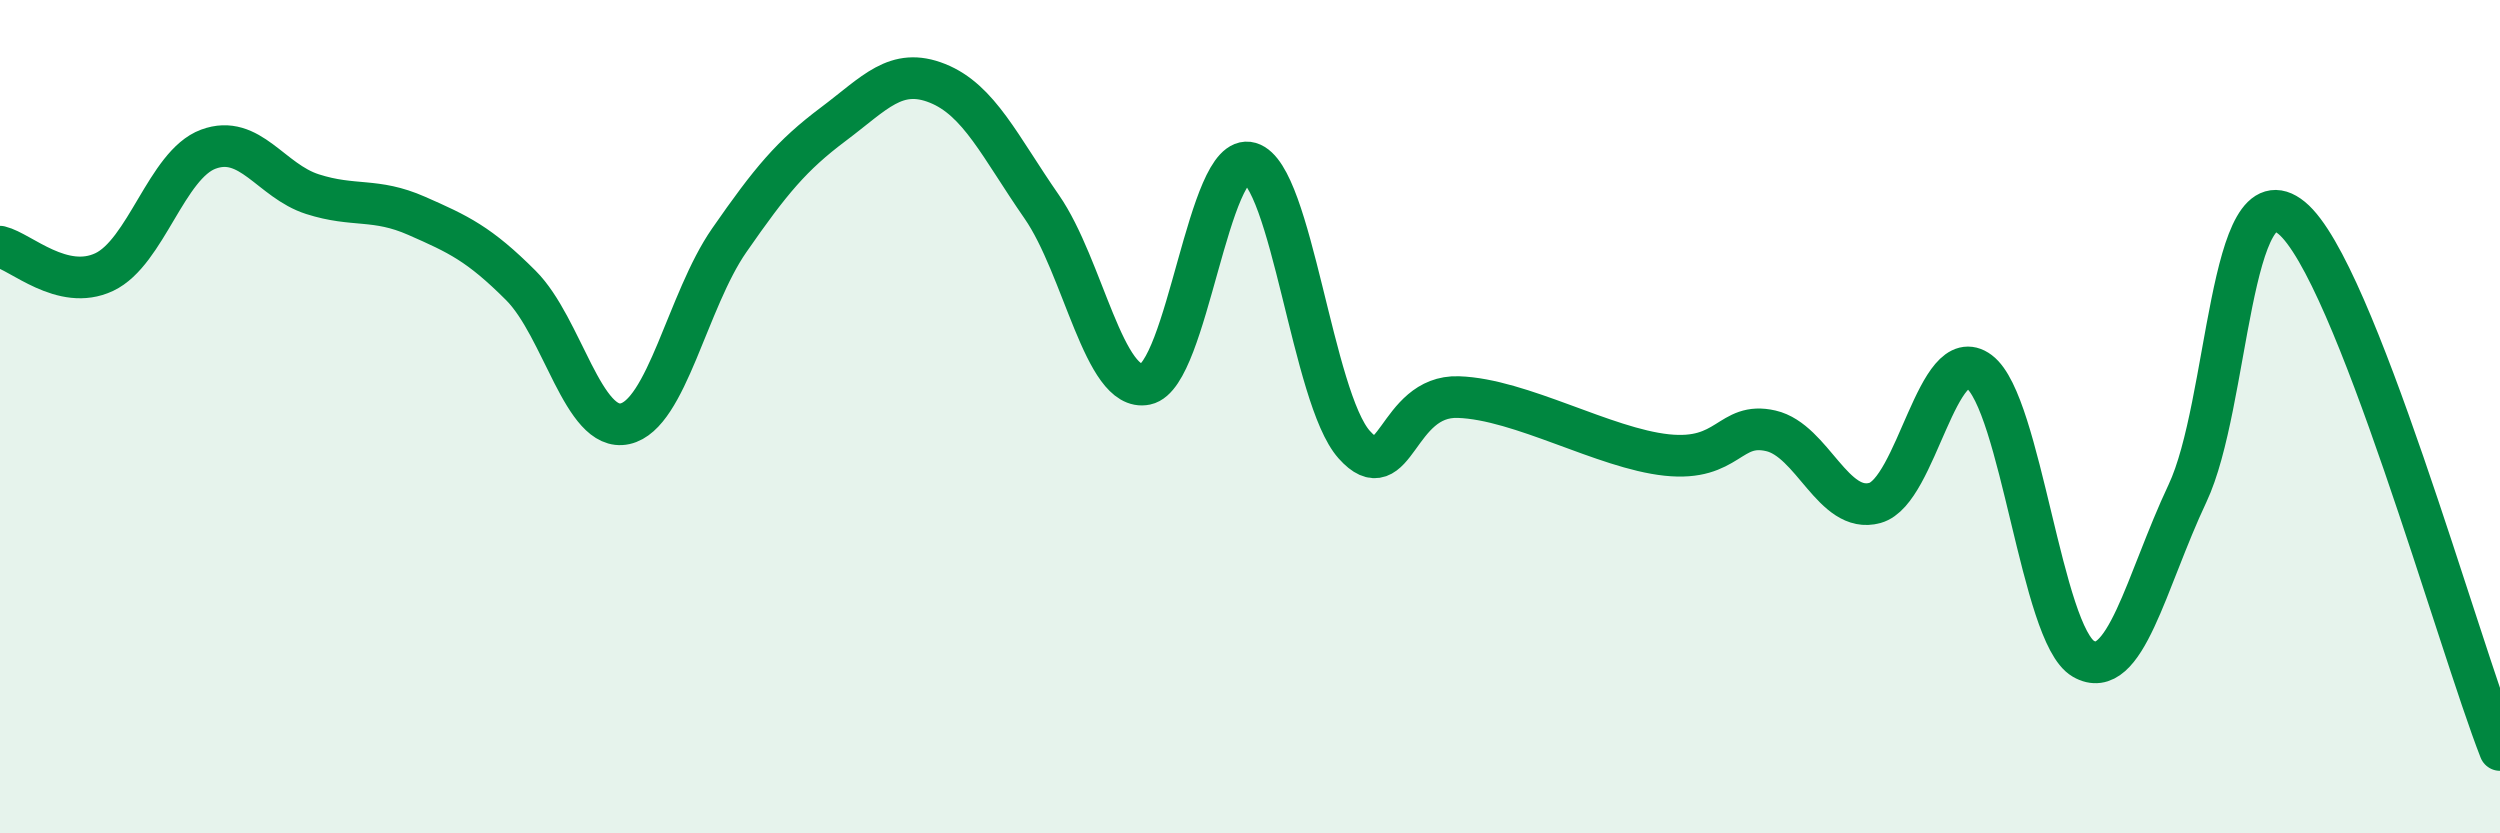
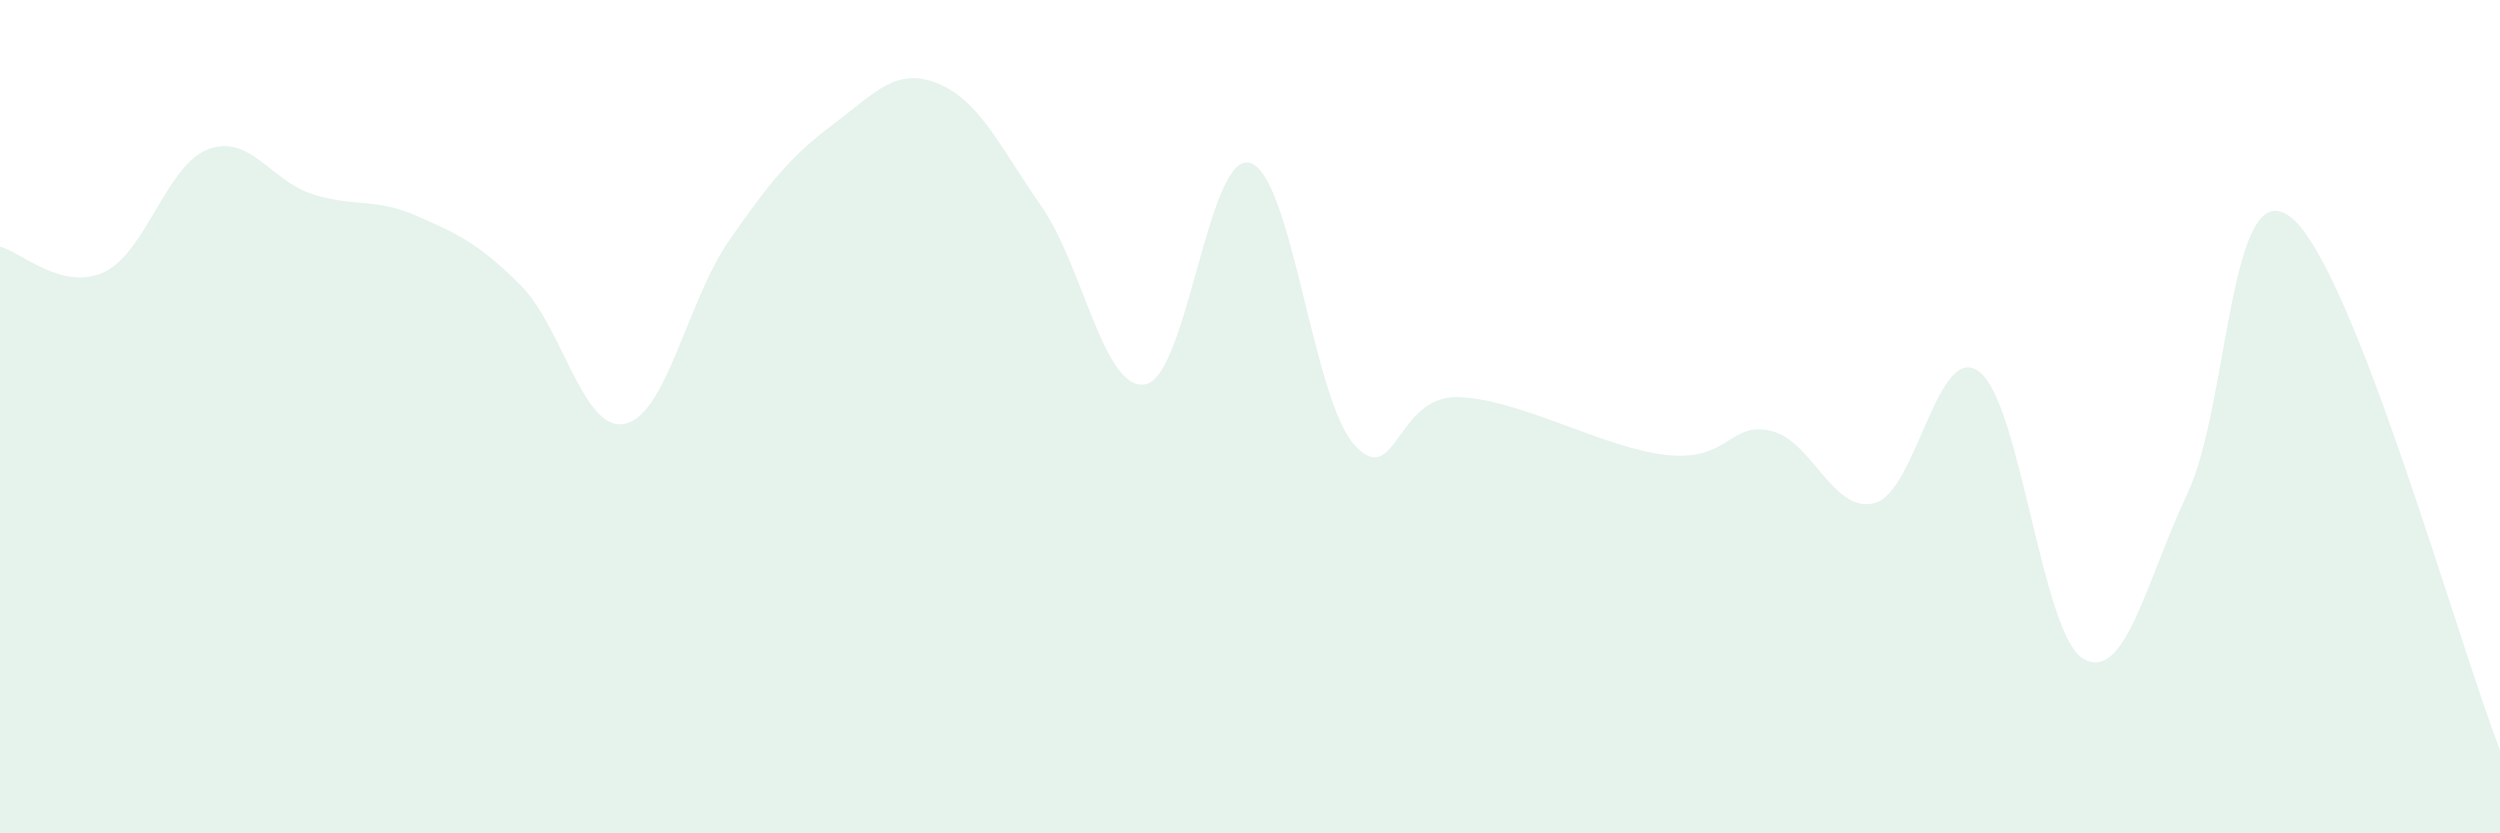
<svg xmlns="http://www.w3.org/2000/svg" width="60" height="20" viewBox="0 0 60 20">
  <path d="M 0,5.92 C 0.5,6.04 1.5,7 2.5,6.53 C 3.5,6.06 4,3.95 5,3.58 C 6,3.21 6.5,4.34 7.5,4.66 C 8.5,4.98 9,4.74 10,5.18 C 11,5.62 11.5,5.85 12.5,6.85 C 13.5,7.85 14,10.39 15,10.17 C 16,9.95 16.5,7.21 17.5,5.77 C 18.5,4.33 19,3.73 20,2.98 C 21,2.23 21.5,1.6 22.5,2 C 23.5,2.4 24,3.52 25,4.96 C 26,6.4 26.5,9.43 27.5,9.22 C 28.5,9.01 29,3.62 30,3.91 C 31,4.2 31.5,9.55 32.5,10.67 C 33.5,11.79 33.5,9.48 35,9.53 C 36.5,9.58 38.5,10.76 40,10.92 C 41.5,11.08 41.5,10.11 42.5,10.34 C 43.5,10.57 44,12.35 45,12.07 C 46,11.79 46.5,8.17 47.5,8.92 C 48.5,9.67 49,15.23 50,15.81 C 51,16.39 51.5,13.96 52.5,11.84 C 53.5,9.72 53.5,4 55,5.23 C 56.5,6.46 59,15.45 60,18L60 20L0 20Z" fill="#008740" opacity="0.1" stroke-linecap="round" stroke-linejoin="round" />
-   <path d="M 0,5.92 C 0.5,6.04 1.5,7 2.5,6.53 C 3.5,6.06 4,3.95 5,3.58 C 6,3.21 6.5,4.34 7.5,4.66 C 8.5,4.98 9,4.74 10,5.18 C 11,5.62 11.5,5.85 12.5,6.85 C 13.5,7.85 14,10.39 15,10.17 C 16,9.95 16.5,7.21 17.5,5.77 C 18.5,4.33 19,3.73 20,2.98 C 21,2.23 21.5,1.6 22.5,2 C 23.5,2.4 24,3.52 25,4.96 C 26,6.4 26.5,9.43 27.5,9.22 C 28.5,9.01 29,3.62 30,3.91 C 31,4.2 31.5,9.55 32.5,10.67 C 33.5,11.79 33.5,9.48 35,9.53 C 36.5,9.58 38.5,10.76 40,10.92 C 41.5,11.08 41.5,10.11 42.5,10.34 C 43.5,10.57 44,12.35 45,12.07 C 46,11.79 46.5,8.17 47.5,8.92 C 48.5,9.67 49,15.23 50,15.81 C 51,16.39 51.5,13.96 52.5,11.84 C 53.5,9.72 53.5,4 55,5.23 C 56.5,6.46 59,15.45 60,18" stroke="#008740" stroke-width="1" fill="none" stroke-linecap="round" stroke-linejoin="round" />
</svg>